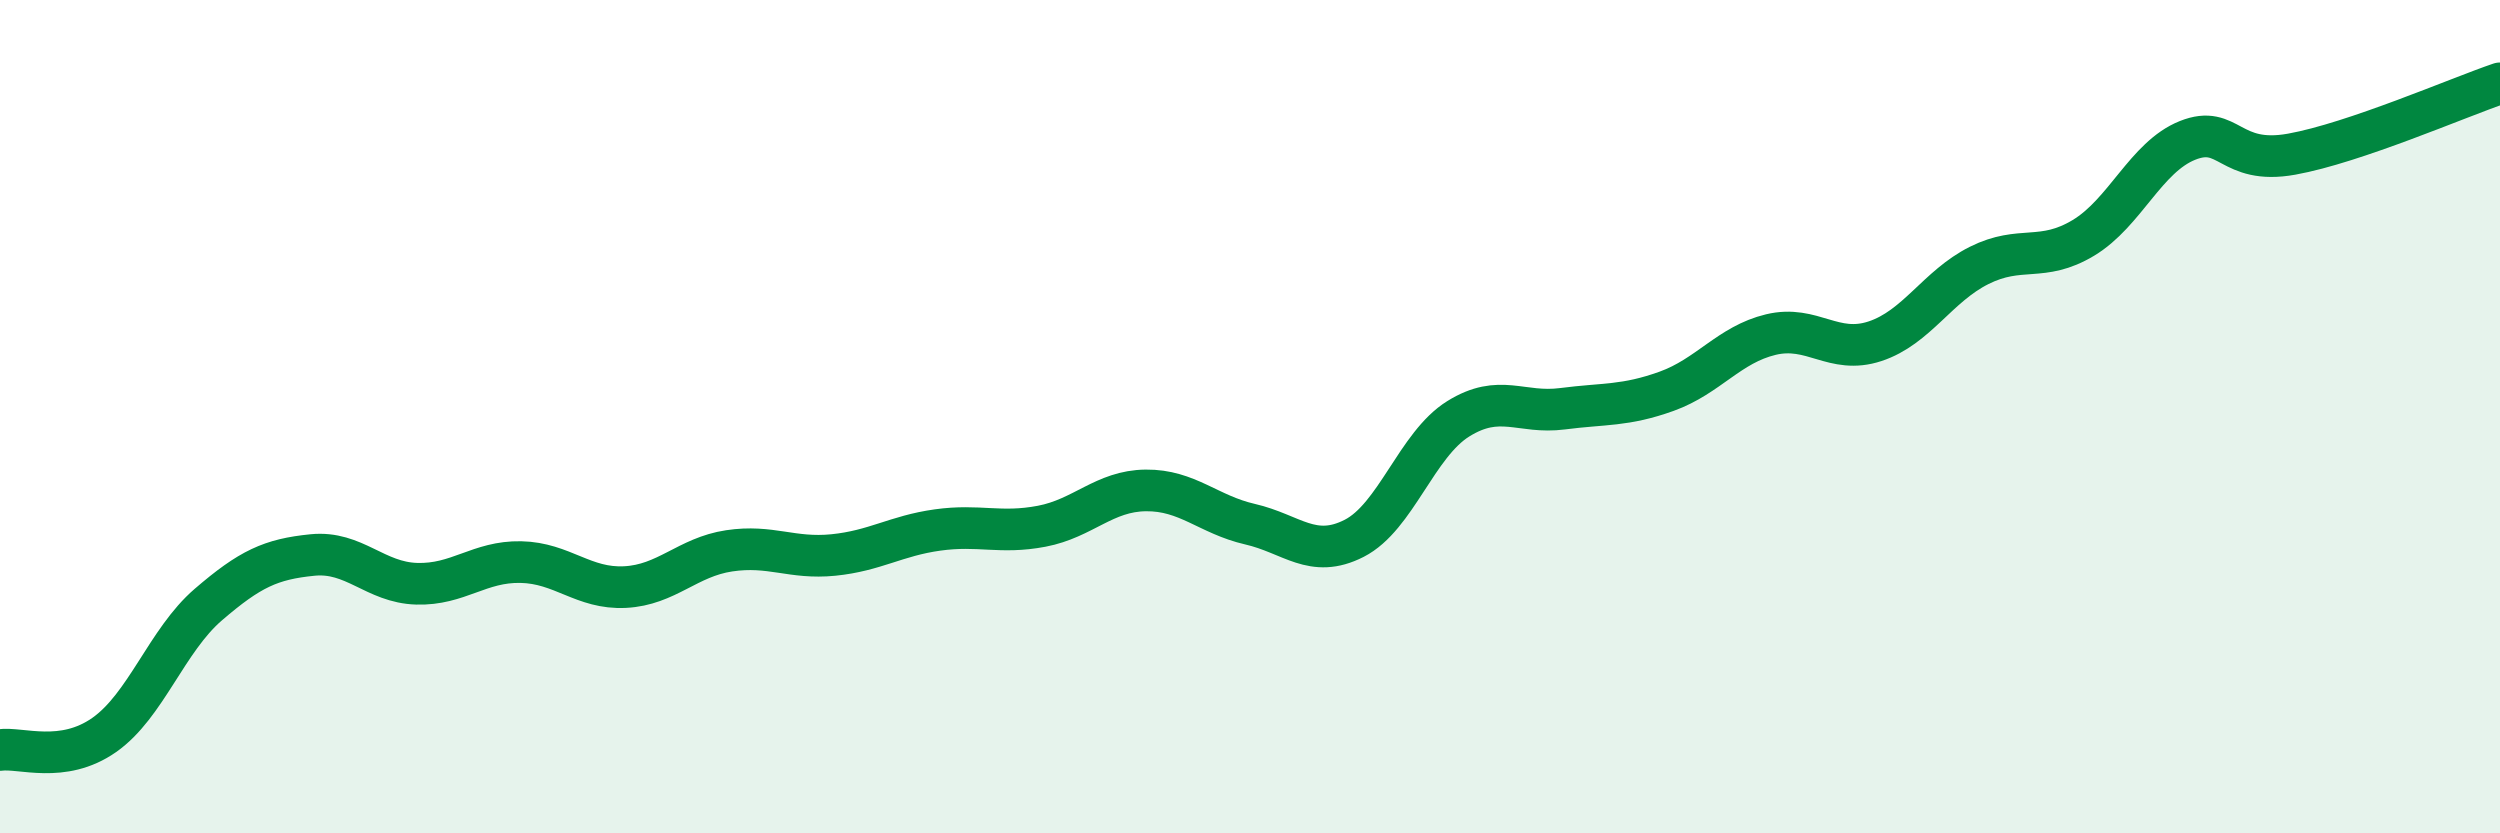
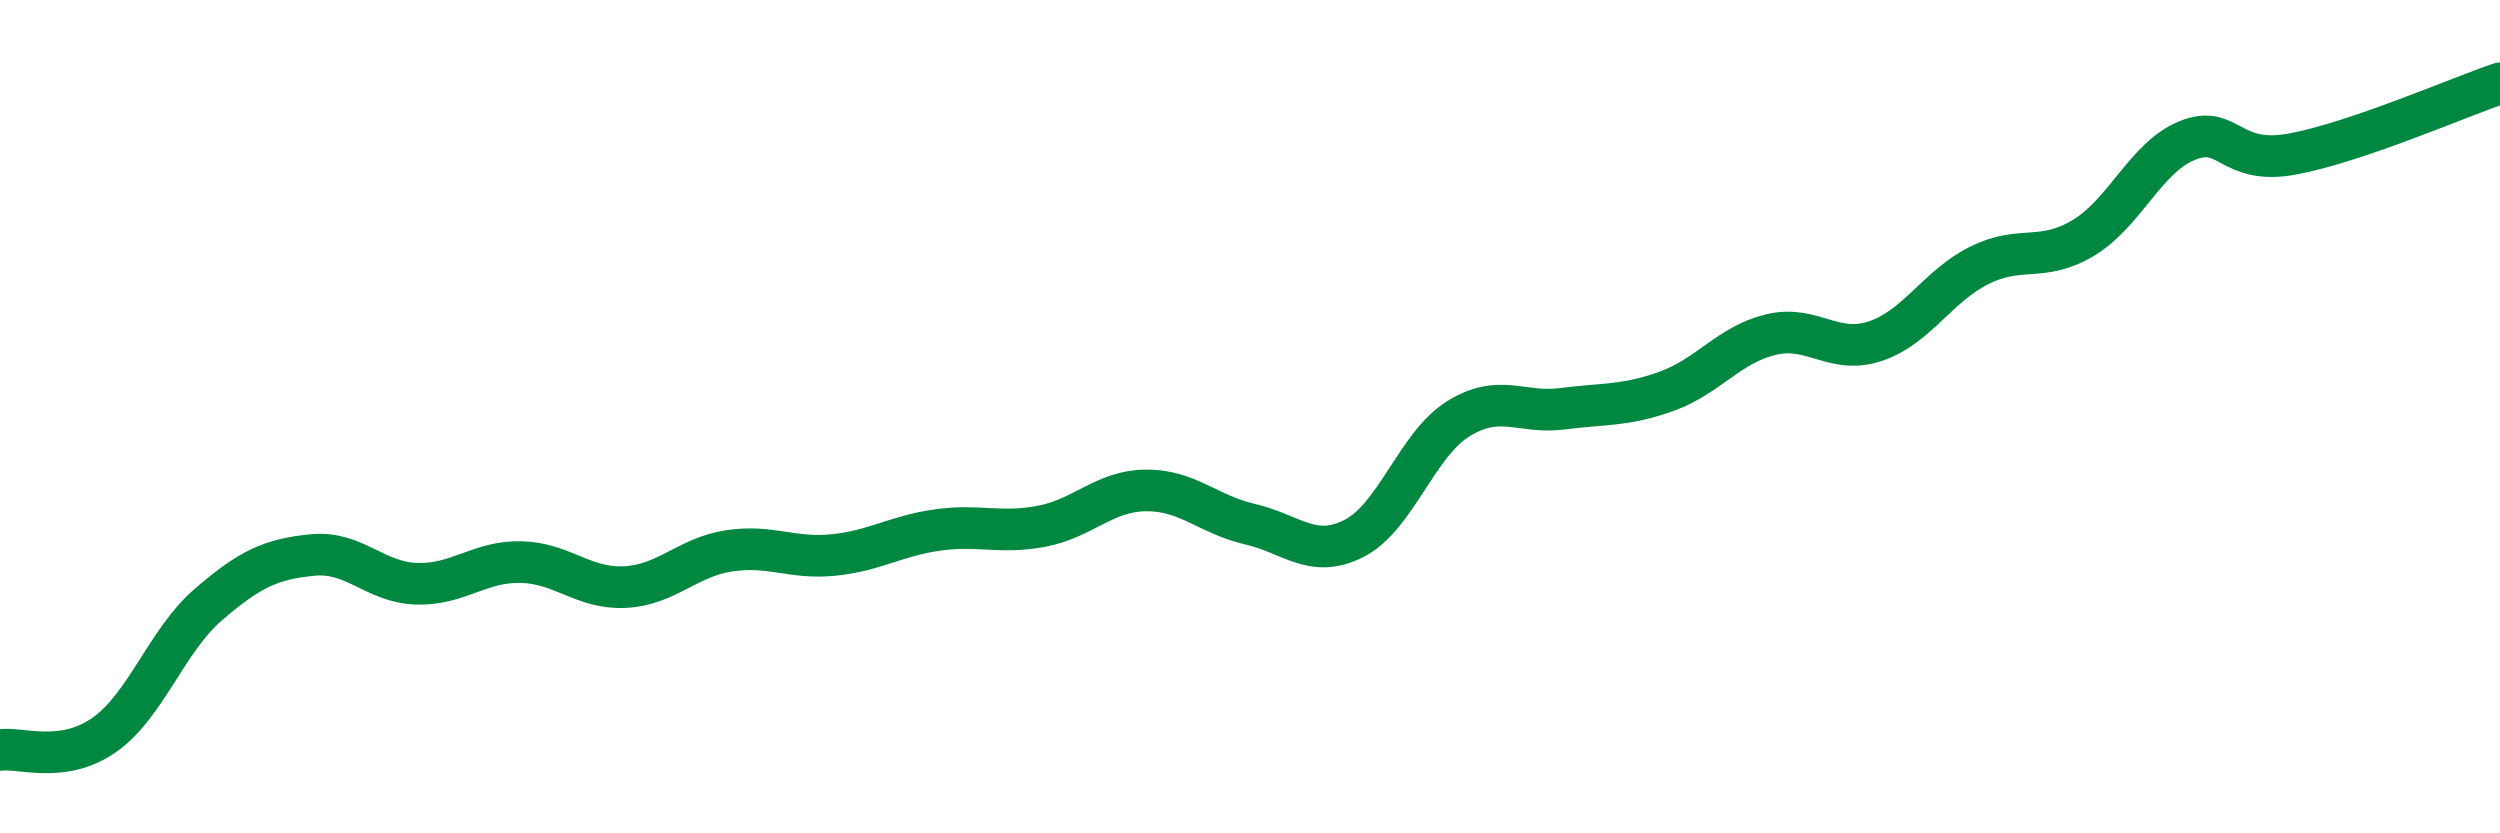
<svg xmlns="http://www.w3.org/2000/svg" width="60" height="20" viewBox="0 0 60 20">
-   <path d="M 0,18 C 0.5,17.93 1.5,18.34 2.5,17.64 C 3.5,16.94 4,15.37 5,14.51 C 6,13.65 6.5,13.42 7.5,13.32 C 8.5,13.22 9,13.98 10,14.01 C 11,14.04 11.5,13.47 12.5,13.49 C 13.5,13.51 14,14.14 15,14.09 C 16,14.04 16.5,13.37 17.5,13.22 C 18.5,13.07 19,13.42 20,13.32 C 21,13.22 21.5,12.86 22.5,12.72 C 23.5,12.58 24,12.82 25,12.63 C 26,12.44 26.5,11.78 27.5,11.77 C 28.5,11.76 29,12.35 30,12.58 C 31,12.81 31.5,13.43 32.5,12.92 C 33.5,12.41 34,10.67 35,10.05 C 36,9.43 36.5,9.94 37.5,9.81 C 38.5,9.68 39,9.75 40,9.39 C 41,9.03 41.5,8.27 42.5,8.03 C 43.5,7.79 44,8.52 45,8.19 C 46,7.86 46.5,6.87 47.5,6.37 C 48.5,5.87 49,6.31 50,5.71 C 51,5.11 51.5,3.77 52.5,3.37 C 53.5,2.97 53.5,3.97 55,3.7 C 56.5,3.43 59,2.34 60,2L60 20L0 20Z" fill="#008740" opacity="0.1" stroke-linecap="round" stroke-linejoin="round" />
  <path d="M 0,18 C 0.5,17.93 1.5,18.34 2.5,17.64 C 3.5,16.94 4,15.37 5,14.51 C 6,13.65 6.5,13.42 7.5,13.32 C 8.5,13.22 9,13.98 10,14.01 C 11,14.04 11.5,13.47 12.5,13.49 C 13.5,13.51 14,14.14 15,14.09 C 16,14.04 16.5,13.37 17.5,13.22 C 18.5,13.07 19,13.42 20,13.32 C 21,13.22 21.5,12.86 22.5,12.72 C 23.5,12.58 24,12.82 25,12.63 C 26,12.44 26.5,11.78 27.5,11.77 C 28.5,11.76 29,12.35 30,12.58 C 31,12.81 31.5,13.43 32.5,12.92 C 33.5,12.41 34,10.67 35,10.05 C 36,9.43 36.5,9.94 37.5,9.81 C 38.5,9.68 39,9.75 40,9.39 C 41,9.03 41.5,8.27 42.5,8.03 C 43.5,7.79 44,8.52 45,8.19 C 46,7.86 46.5,6.87 47.5,6.37 C 48.5,5.87 49,6.31 50,5.71 C 51,5.11 51.5,3.77 52.5,3.37 C 53.5,2.97 53.5,3.97 55,3.7 C 56.5,3.43 59,2.34 60,2" stroke="#008740" stroke-width="1" fill="none" stroke-linecap="round" stroke-linejoin="round" />
</svg>